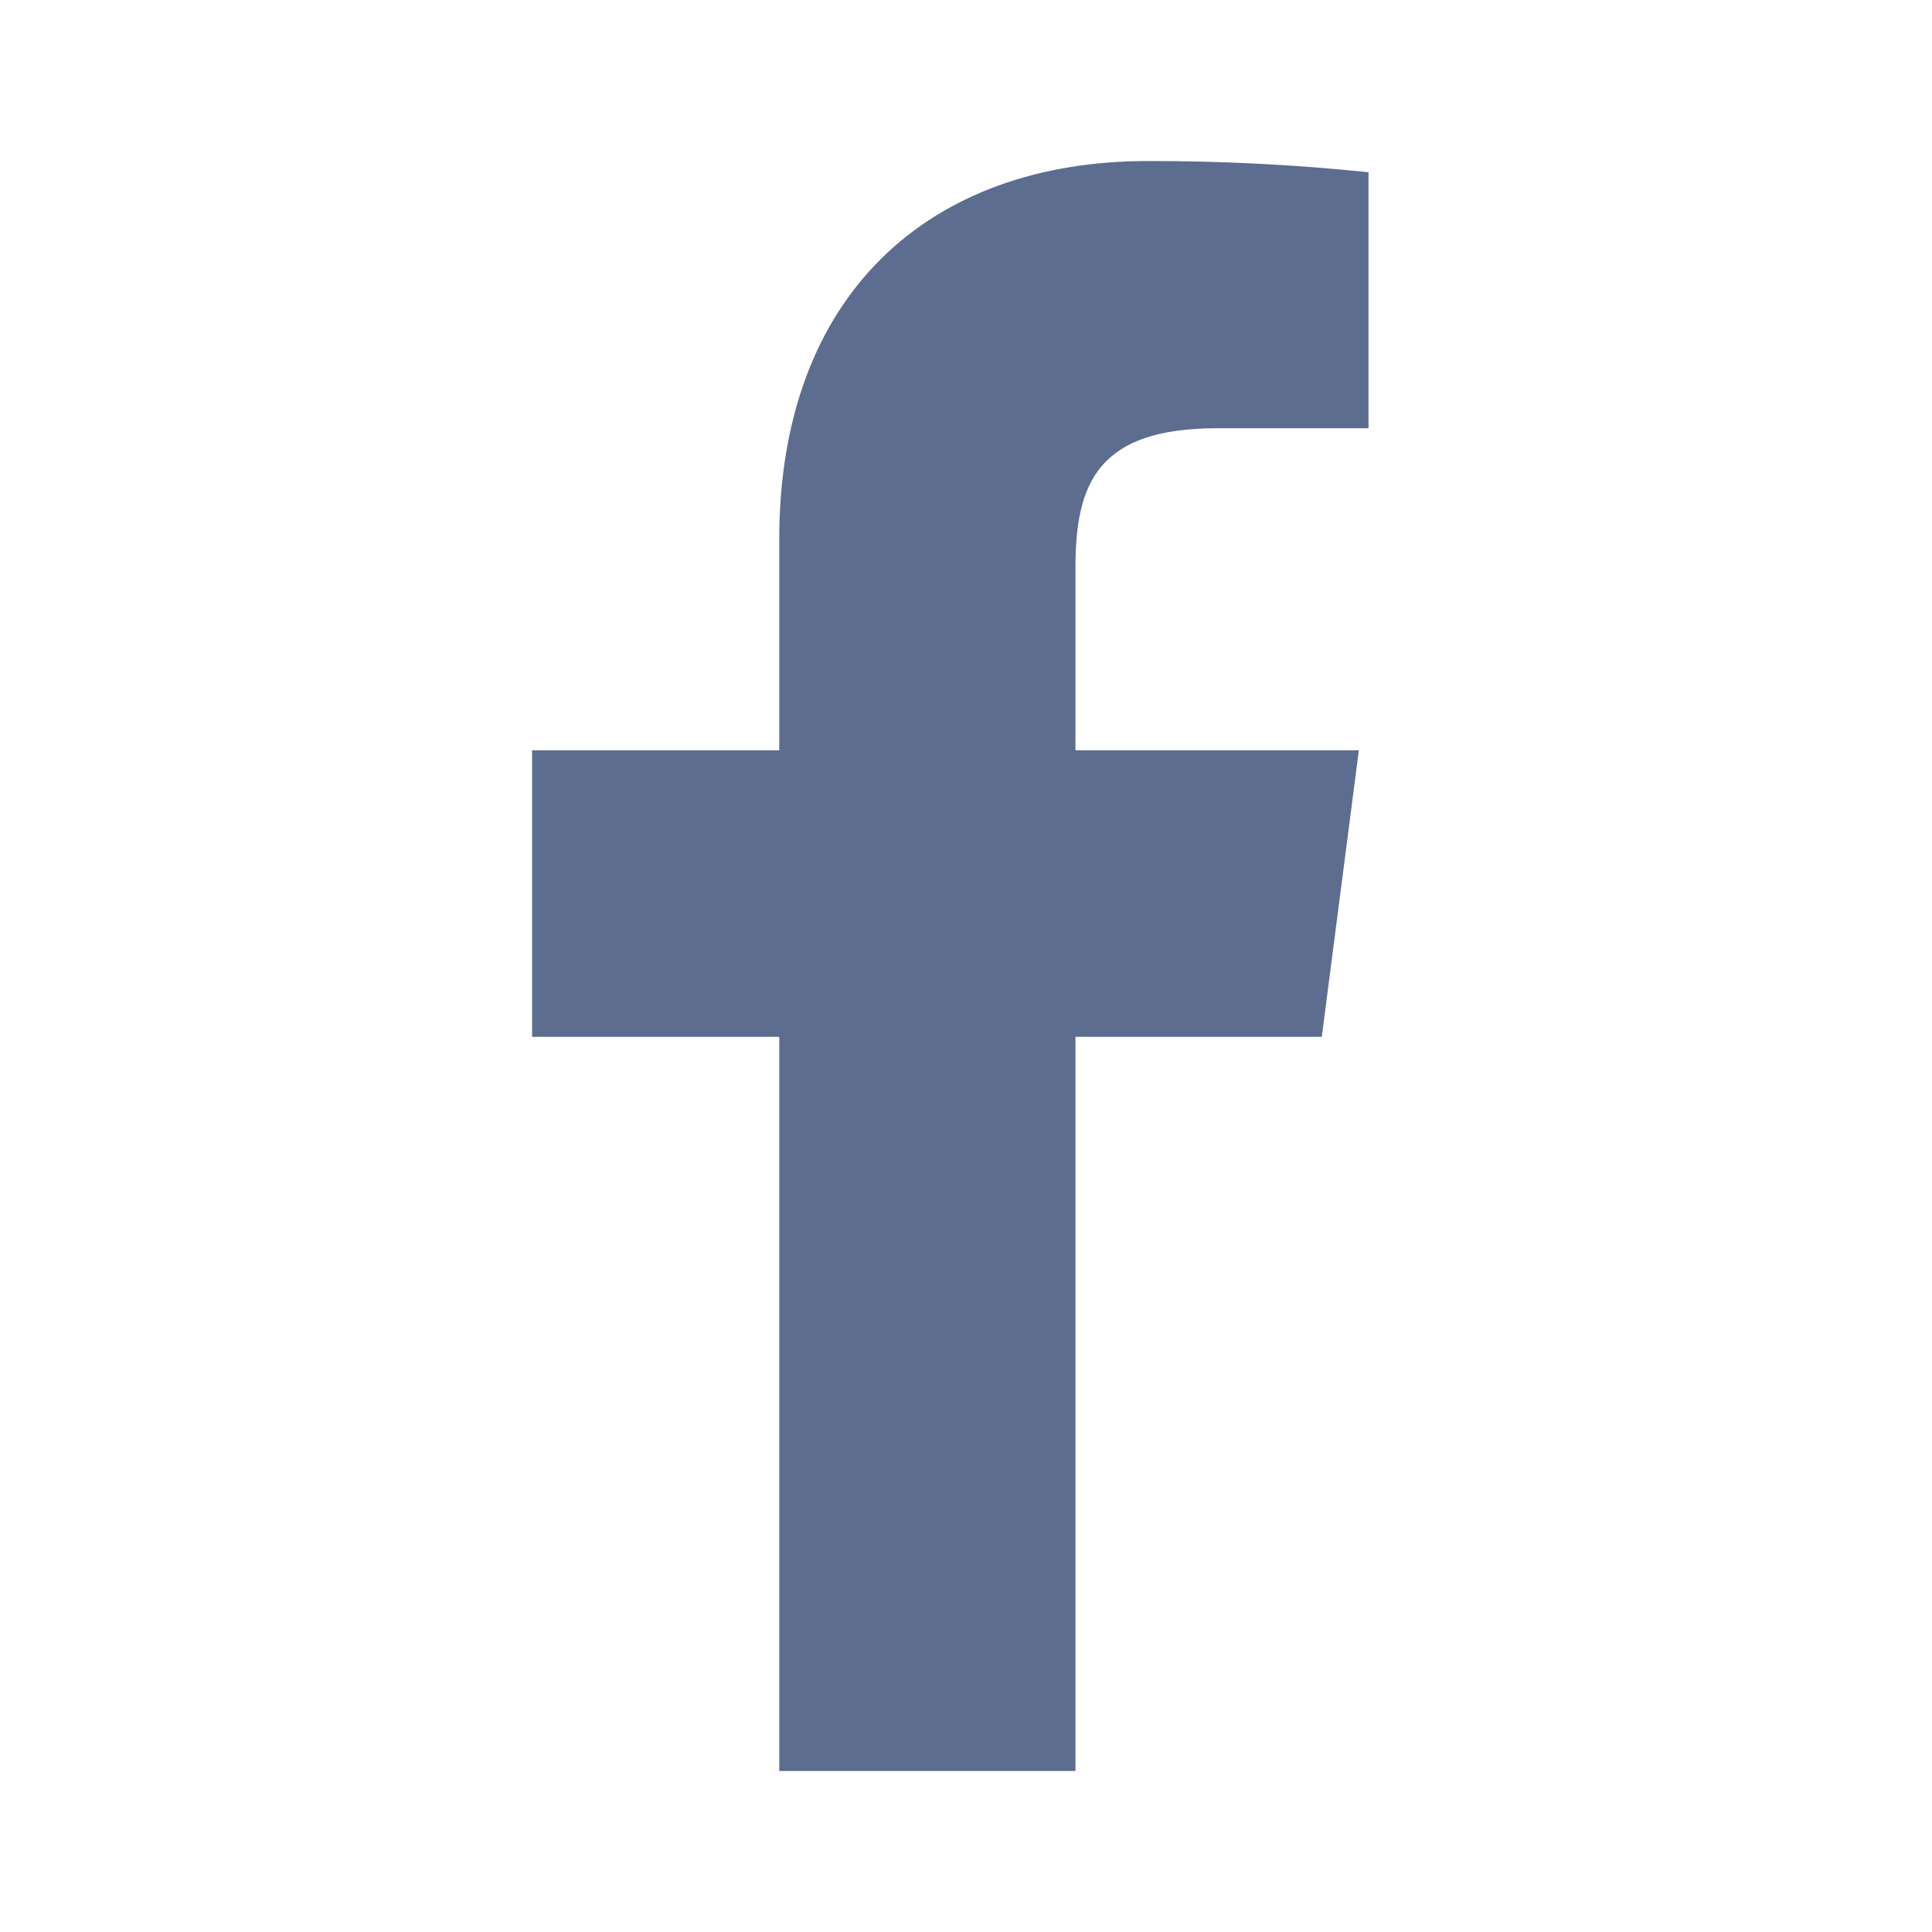
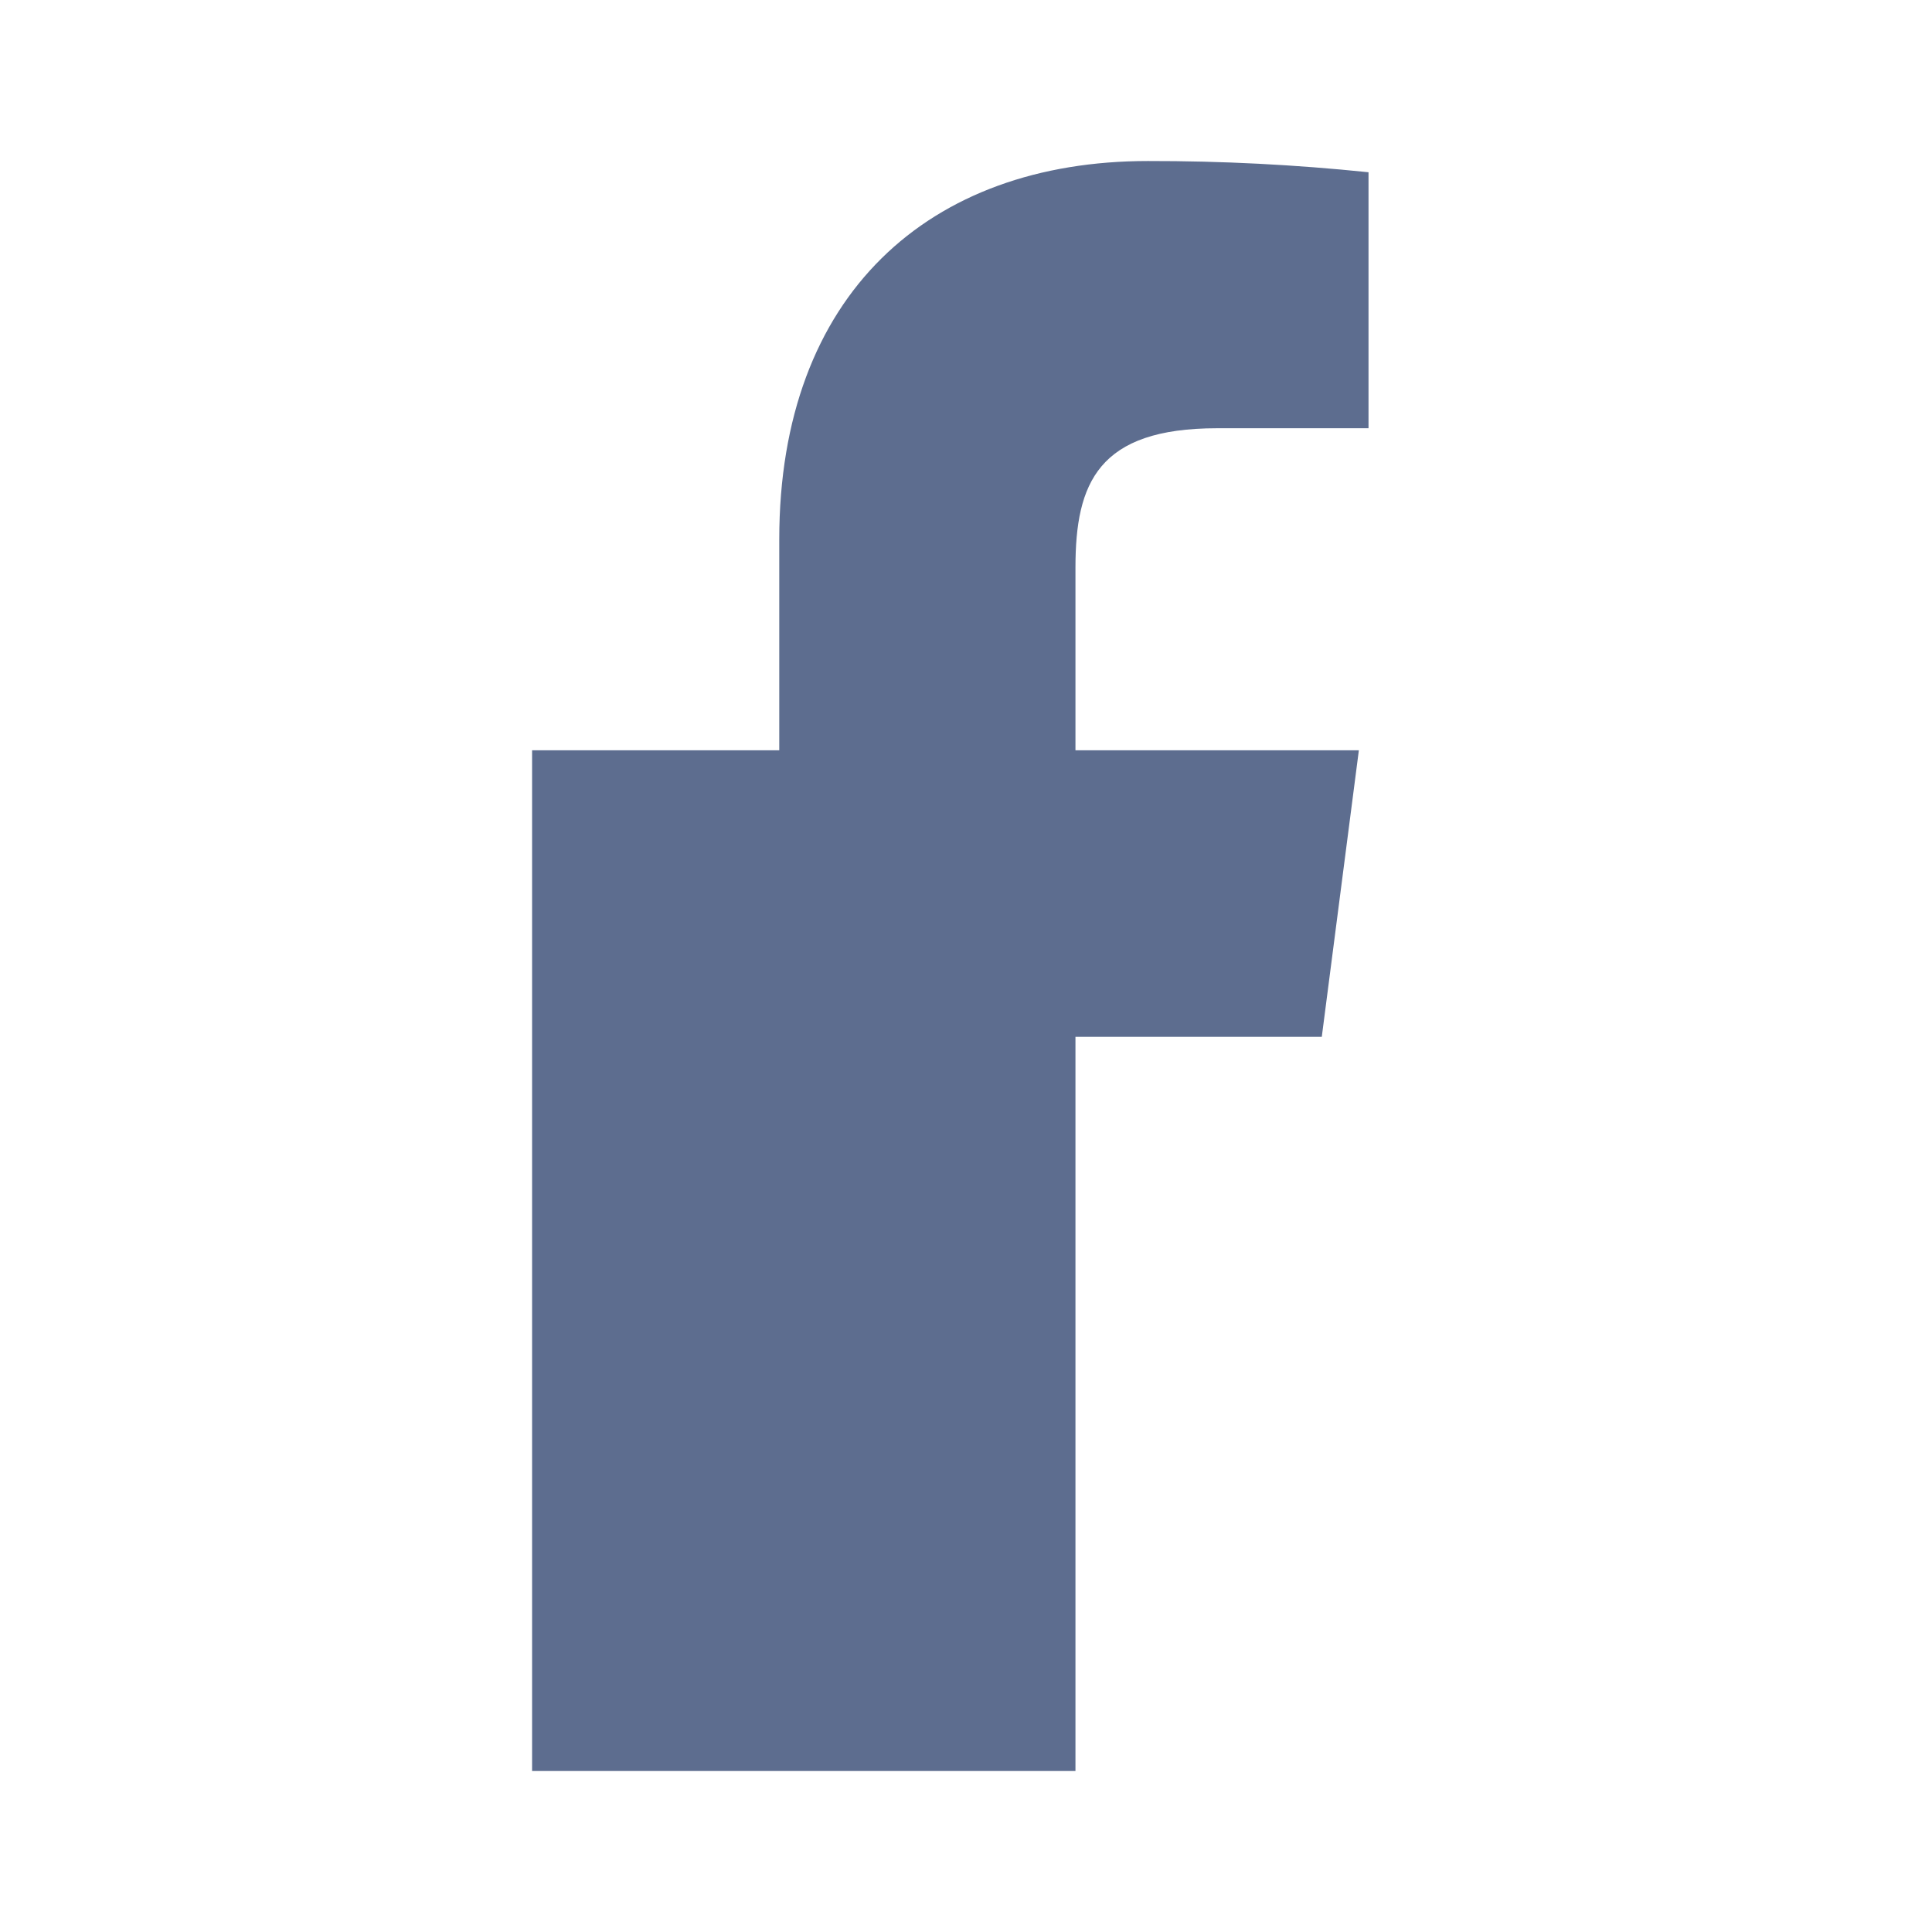
<svg xmlns="http://www.w3.org/2000/svg" width="32" height="32" viewBox="0 0 32 32" fill="none">
-   <path d="M20.16 7.093H22.667V2.853C21.453 2.727 20.234 2.665 19.013 2.667C15.387 2.667 12.907 4.88 12.907 8.933V12.427H8.813V17.173H12.907V29.333H17.813V17.173H21.893L22.507 12.427H17.813V9.4C17.813 8 18.187 7.093 20.16 7.093Z" fill="#5D6D8F" />
+   <path d="M20.16 7.093H22.667V2.853C21.453 2.727 20.234 2.665 19.013 2.667C15.387 2.667 12.907 4.88 12.907 8.933V12.427H8.813V17.173V29.333H17.813V17.173H21.893L22.507 12.427H17.813V9.4C17.813 8 18.187 7.093 20.16 7.093Z" fill="#5D6D8F" />
</svg>